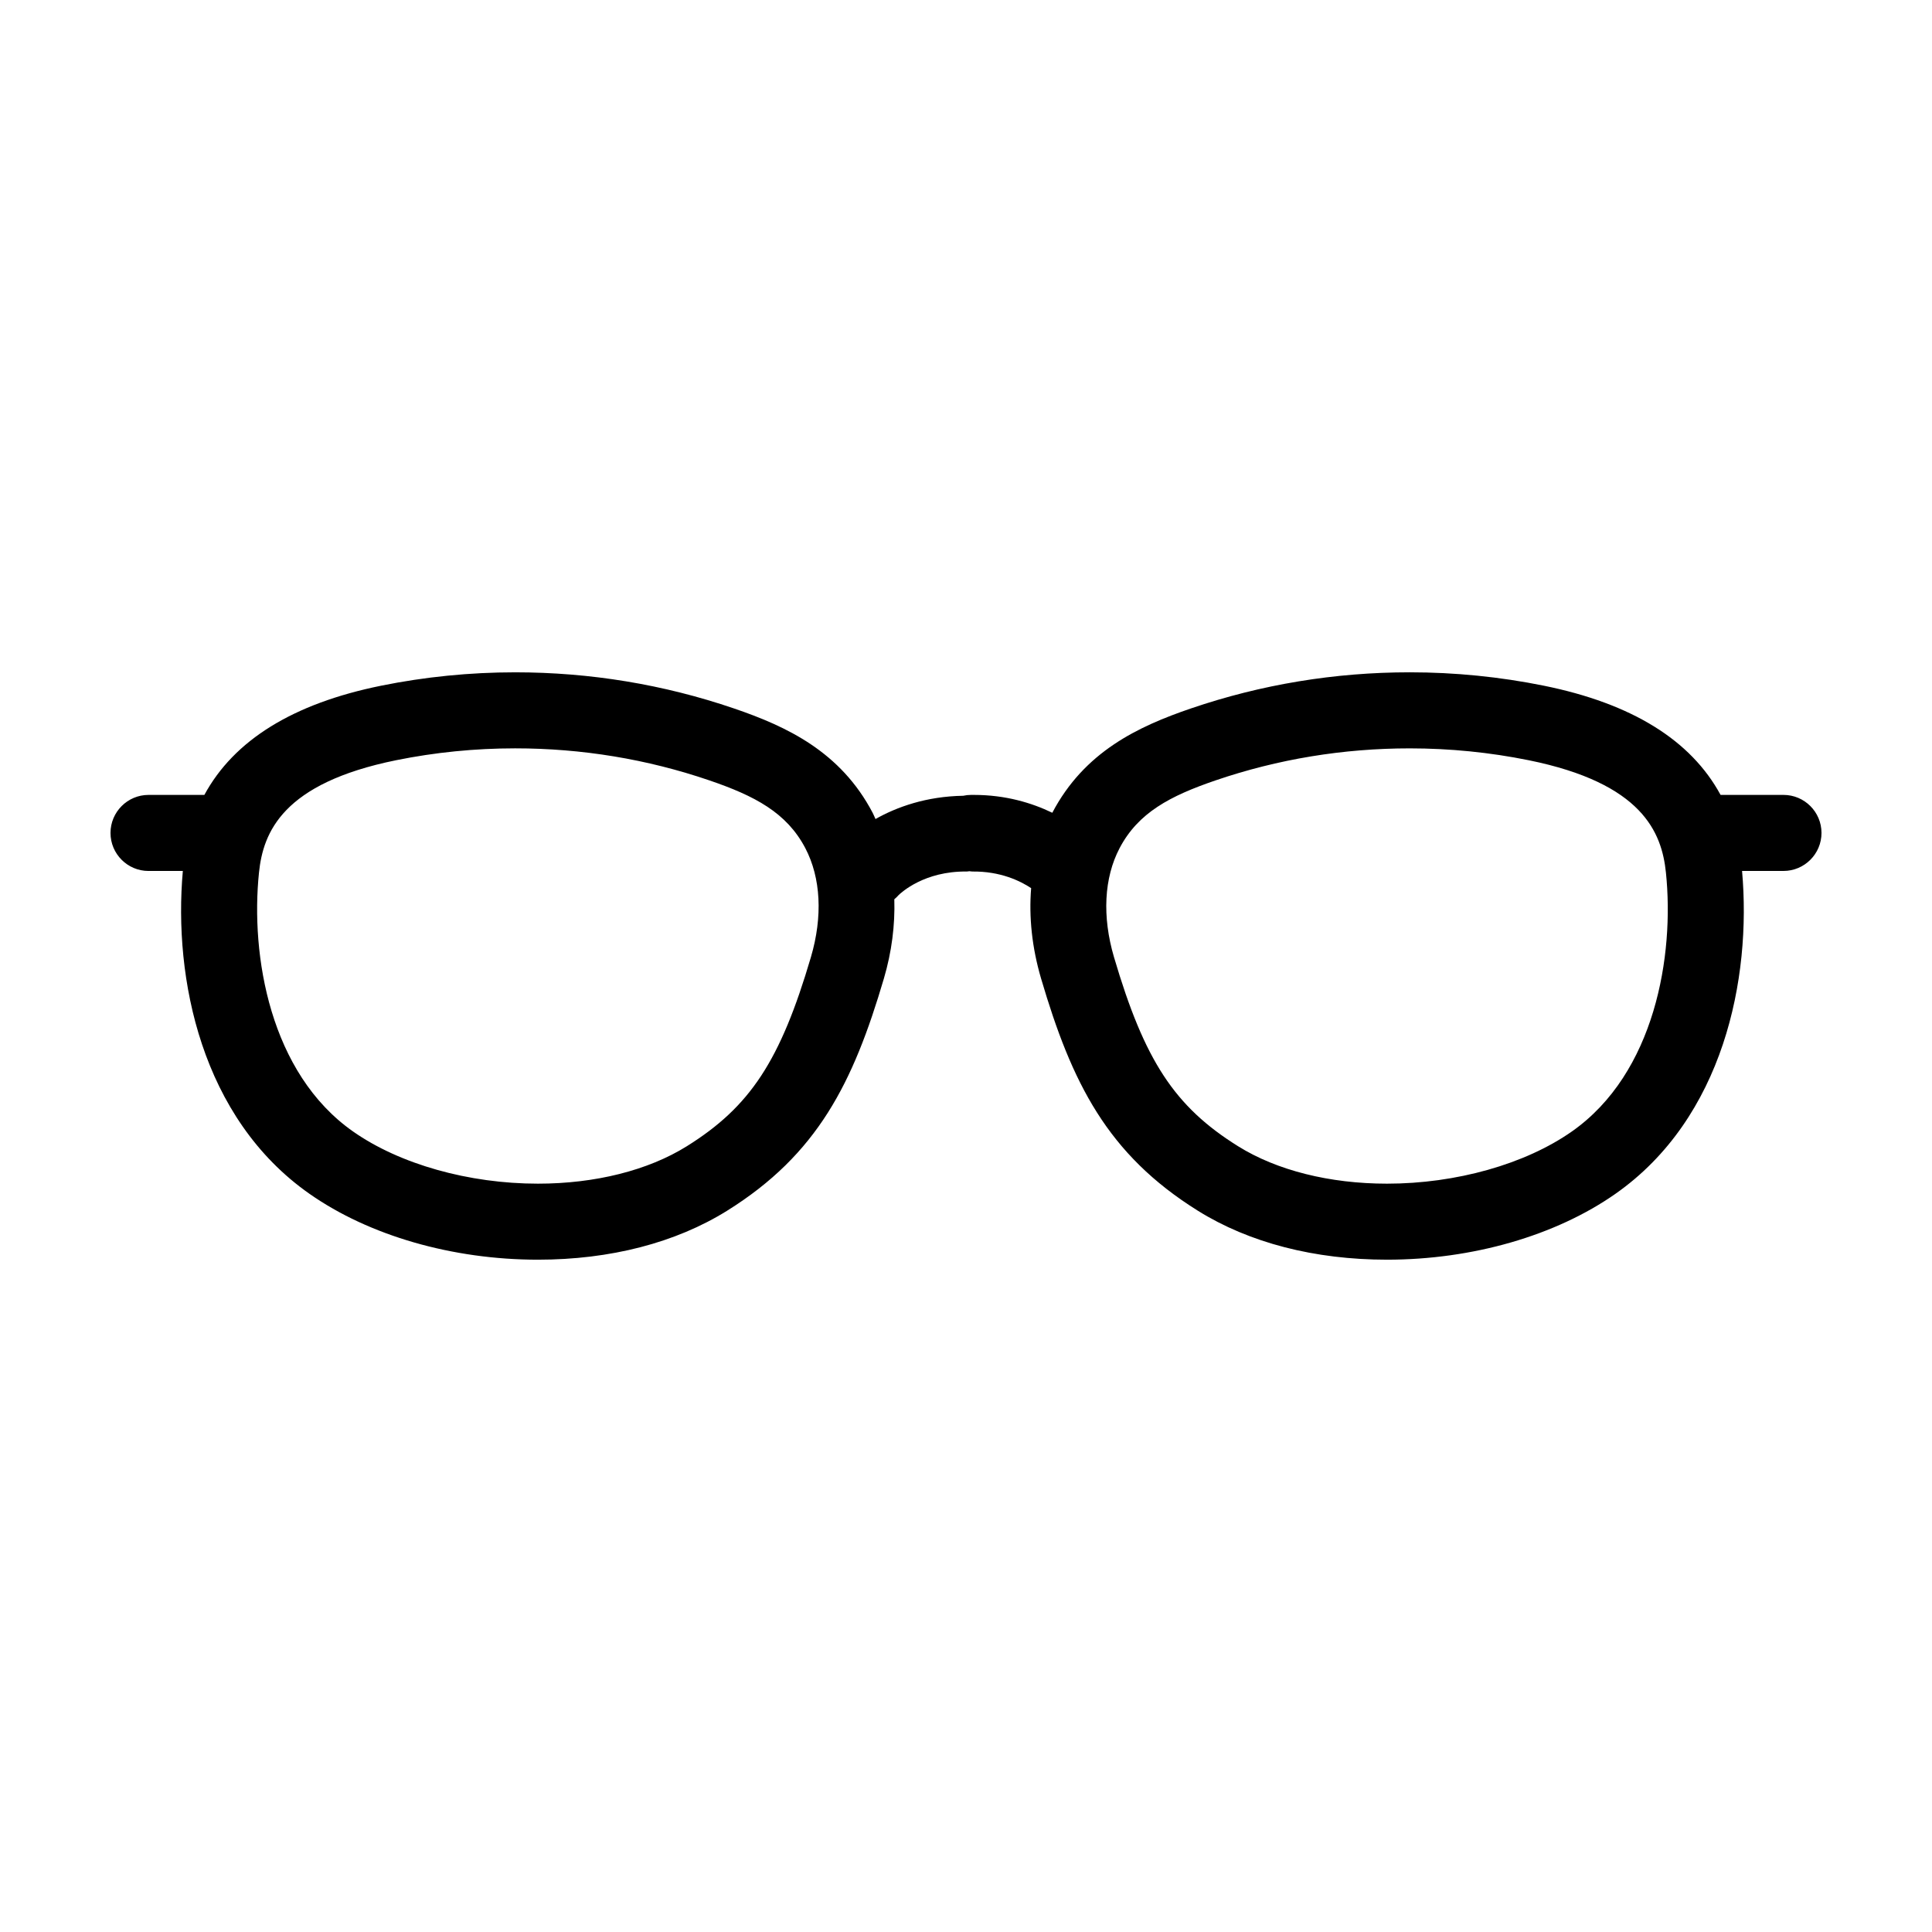
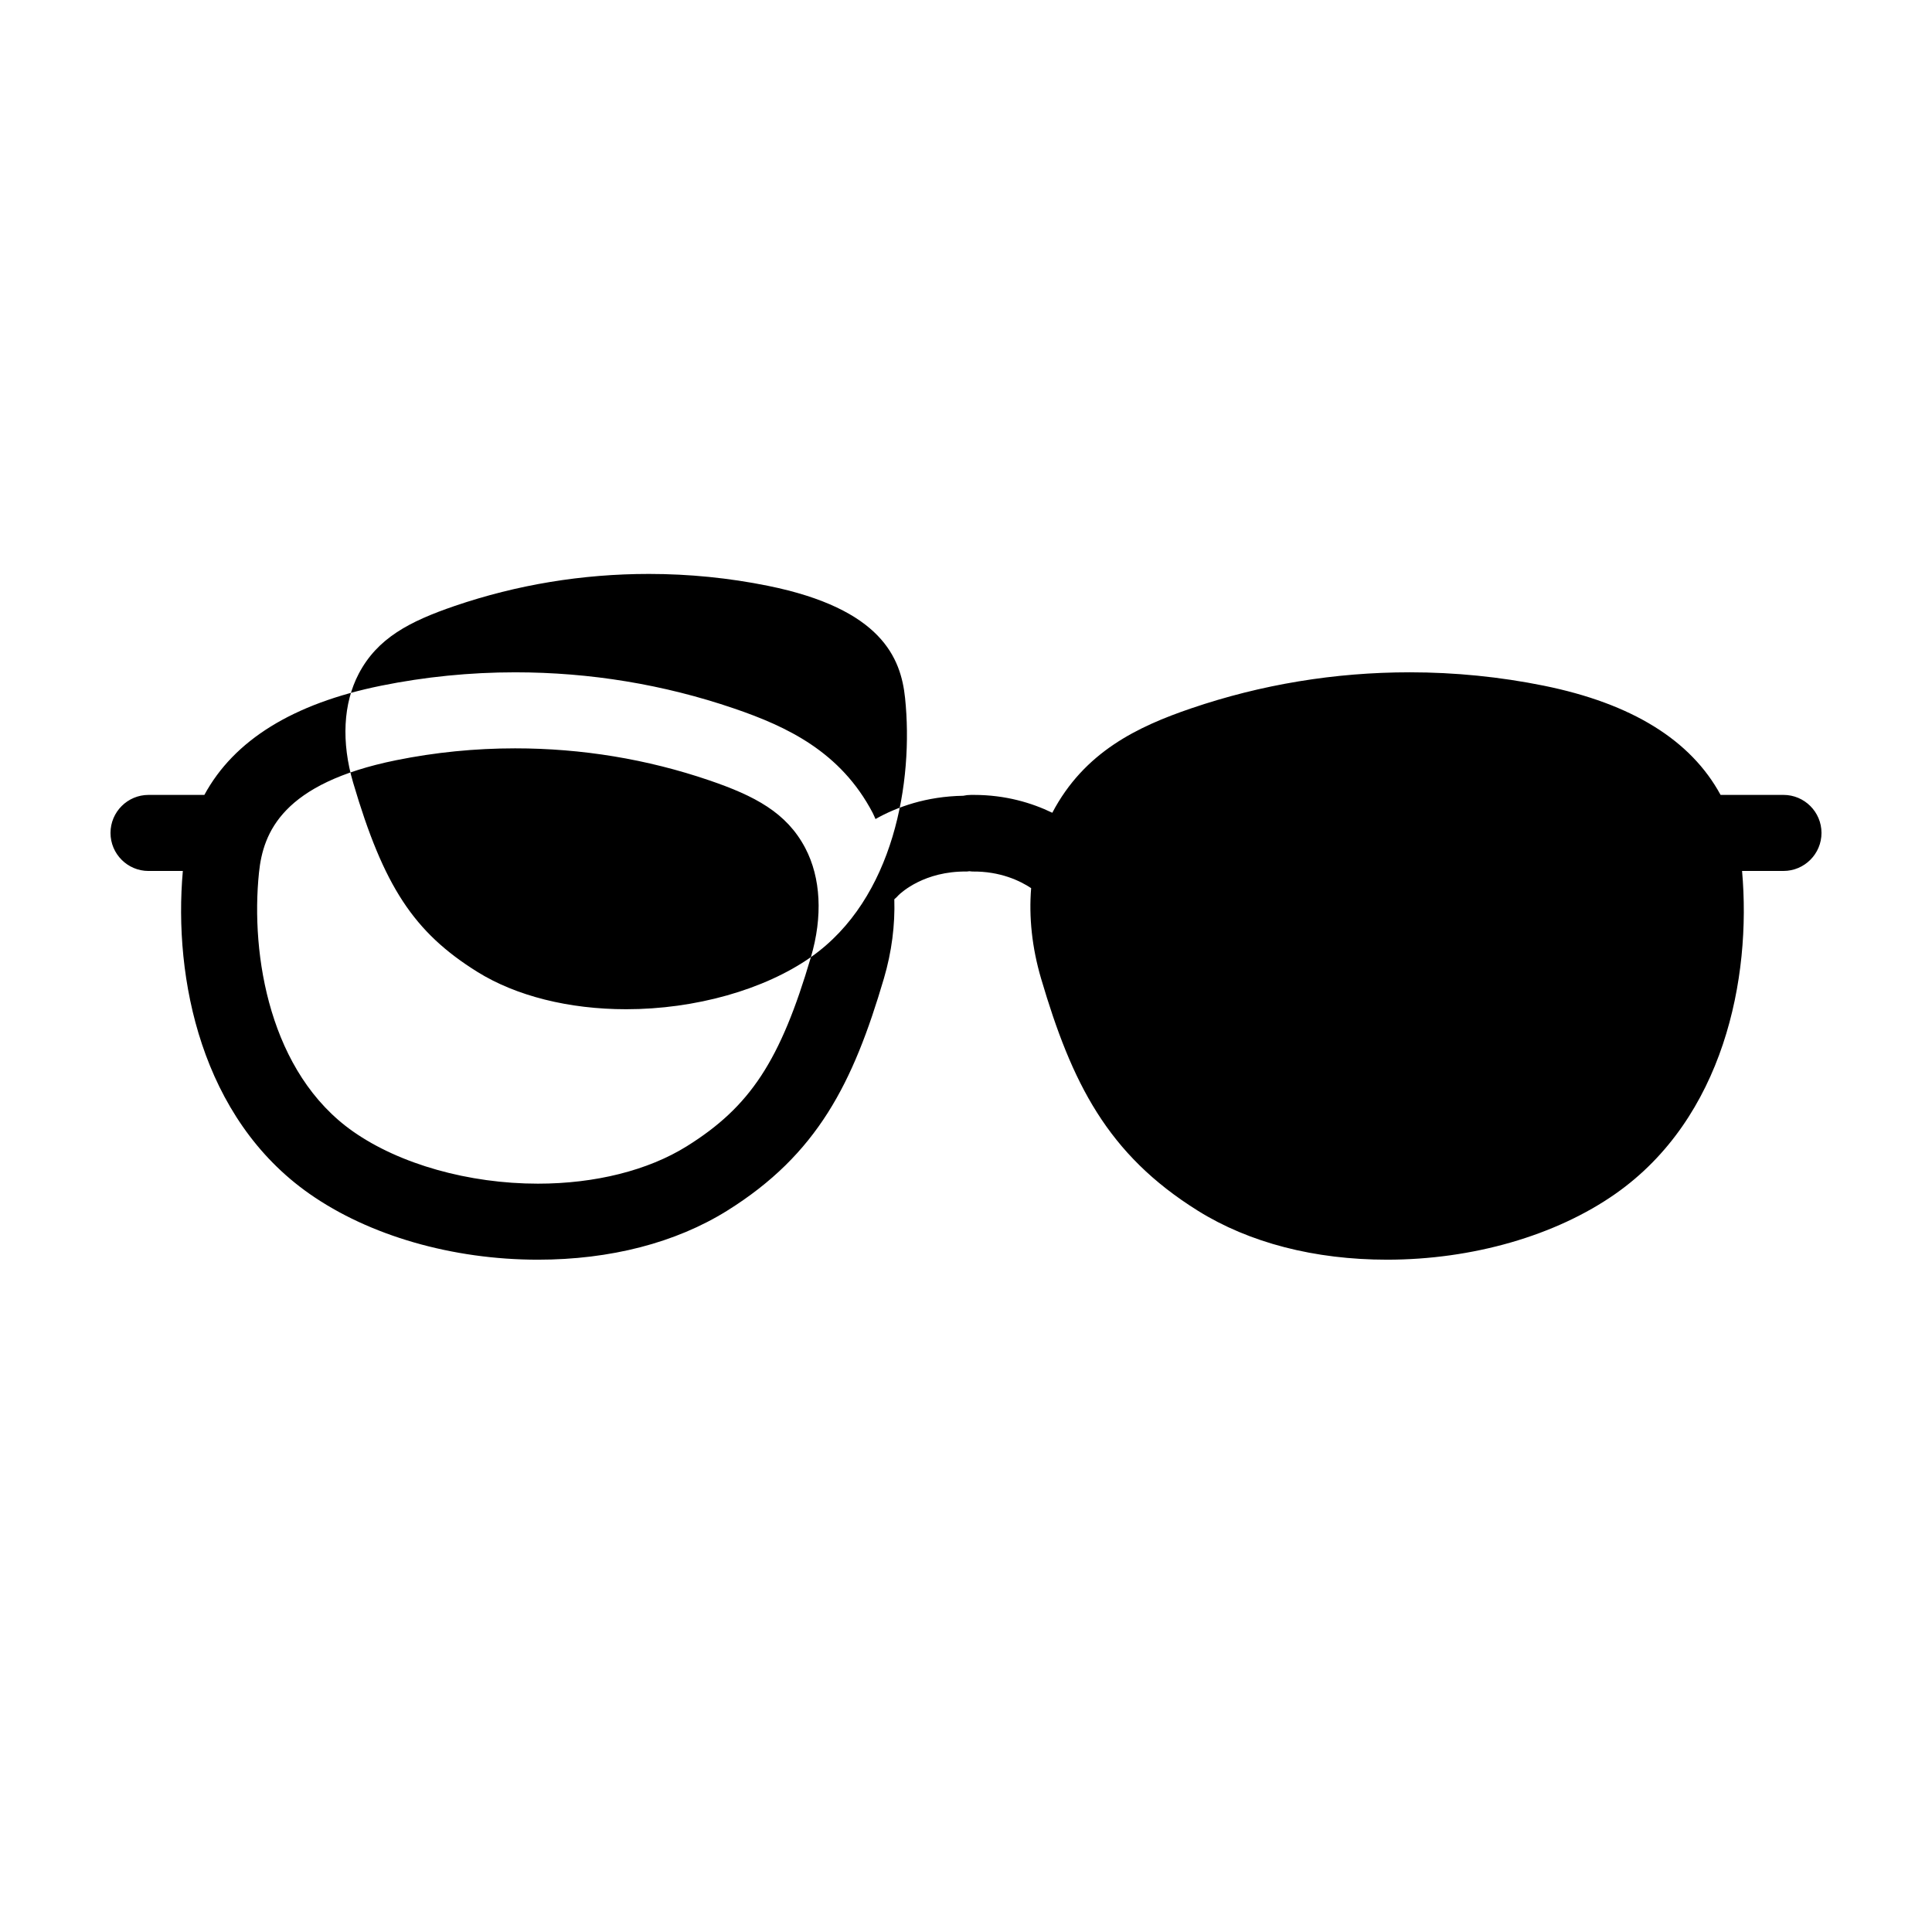
<svg xmlns="http://www.w3.org/2000/svg" fill="#000000" width="800px" height="800px" version="1.1" viewBox="144 144 512 512">
-   <path d="m616.64 354.66h-16.672c-7.844-14.496-23.492-24.215-46.84-28.945-11.609-2.352-23.559-3.547-35.52-3.547-19.863 0-39.367 3.219-57.957 9.562-14.086 4.805-28.289 11.488-36.781 27.66-5.445-2.625-12.383-4.731-20.789-4.731h-0.746c-0.711 0-1.406 0.082-2.07 0.227-9.758 0.16-17.594 2.961-23.25 6.168-0.258-0.543-0.469-1.109-0.746-1.637-8.488-16.191-22.703-22.879-36.797-27.684-18.586-6.344-38.09-9.562-57.957-9.562-11.961 0-23.91 1.195-35.52 3.547-23.348 4.731-38.996 14.453-46.84 28.945l-14.793-0.004c-5.562 0-10.078 4.516-10.078 10.078s4.516 10.078 10.078 10.078h9.09c-2.539 28.543 4.922 65.492 33.57 85.562 15.828 11.09 37.891 17.453 60.527 17.453h0.004c19.176 0 36.5-4.484 50.105-12.957 24.023-14.973 33.434-33.902 41.574-61.535 2.106-7.141 2.977-14.223 2.769-21.02 0.398-0.352 0.801-0.695 1.148-1.117 0.68-0.66 6.82-6.375 18.027-6.238 0.242-0.004 0.469-0.059 0.707-0.082 0.25 0.02 0.492 0.074 0.75 0.082 7.512-0.098 12.781 2.516 15.629 4.402-0.625 7.672 0.227 15.789 2.637 23.973 8.137 27.633 17.547 46.562 41.574 61.535 13.602 8.48 30.93 12.957 50.105 12.957 22.633 0 44.691-6.363 60.523-17.453 28.637-20.07 36.102-57.02 33.562-85.566h10.973c5.562 0 10.078-4.516 10.078-10.078-0.004-5.562-4.516-10.074-10.078-10.074zm-257.74 42.988c-8.086 27.461-16.086 39.641-32.902 50.125-10.258 6.394-24.262 9.91-39.441 9.91h-0.004c-18.32 0-36.625-5.16-48.965-13.809-22.066-15.461-27.234-46.645-24.953-68.645 1.102-10.652 6.231-23.66 36.359-29.766 10.293-2.086 20.898-3.144 31.52-3.144 17.648 0 34.961 2.852 51.449 8.48 12.062 4.117 20.523 8.559 25.457 17.973 4.121 7.867 4.644 18.121 1.48 28.875zm201.63 46.227c-12.34 8.645-30.641 13.809-48.961 13.809-15.184 0-29.191-3.516-39.449-9.91-16.82-10.484-24.816-22.668-32.902-50.129-3.168-10.75-2.641-21.004 1.48-28.867 4.934-9.418 13.402-13.855 25.457-17.973 16.488-5.629 33.801-8.48 51.449-8.48 10.621 0 21.219 1.059 31.52 3.144 30.129 6.106 35.262 19.113 36.363 29.766 2.281 21.996-2.891 53.18-24.957 68.641z" />
+   <path d="m616.64 354.66h-16.672c-7.844-14.496-23.492-24.215-46.84-28.945-11.609-2.352-23.559-3.547-35.52-3.547-19.863 0-39.367 3.219-57.957 9.562-14.086 4.805-28.289 11.488-36.781 27.66-5.445-2.625-12.383-4.731-20.789-4.731h-0.746c-0.711 0-1.406 0.082-2.07 0.227-9.758 0.16-17.594 2.961-23.25 6.168-0.258-0.543-0.469-1.109-0.746-1.637-8.488-16.191-22.703-22.879-36.797-27.684-18.586-6.344-38.09-9.562-57.957-9.562-11.961 0-23.91 1.195-35.52 3.547-23.348 4.731-38.996 14.453-46.84 28.945l-14.793-0.004c-5.562 0-10.078 4.516-10.078 10.078s4.516 10.078 10.078 10.078h9.09c-2.539 28.543 4.922 65.492 33.57 85.562 15.828 11.09 37.891 17.453 60.527 17.453h0.004c19.176 0 36.5-4.484 50.105-12.957 24.023-14.973 33.434-33.902 41.574-61.535 2.106-7.141 2.977-14.223 2.769-21.02 0.398-0.352 0.801-0.695 1.148-1.117 0.68-0.66 6.82-6.375 18.027-6.238 0.242-0.004 0.469-0.059 0.707-0.082 0.25 0.02 0.492 0.074 0.75 0.082 7.512-0.098 12.781 2.516 15.629 4.402-0.625 7.672 0.227 15.789 2.637 23.973 8.137 27.633 17.547 46.562 41.574 61.535 13.602 8.48 30.93 12.957 50.105 12.957 22.633 0 44.691-6.363 60.523-17.453 28.637-20.07 36.102-57.02 33.562-85.566h10.973c5.562 0 10.078-4.516 10.078-10.078-0.004-5.562-4.516-10.074-10.078-10.074zm-257.74 42.988c-8.086 27.461-16.086 39.641-32.902 50.125-10.258 6.394-24.262 9.91-39.441 9.91h-0.004c-18.32 0-36.625-5.16-48.965-13.809-22.066-15.461-27.234-46.645-24.953-68.645 1.102-10.652 6.231-23.66 36.359-29.766 10.293-2.086 20.898-3.144 31.52-3.144 17.648 0 34.961 2.852 51.449 8.48 12.062 4.117 20.523 8.559 25.457 17.973 4.121 7.867 4.644 18.121 1.48 28.875zc-12.34 8.645-30.641 13.809-48.961 13.809-15.184 0-29.191-3.516-39.449-9.91-16.82-10.484-24.816-22.668-32.902-50.129-3.168-10.75-2.641-21.004 1.48-28.867 4.934-9.418 13.402-13.855 25.457-17.973 16.488-5.629 33.801-8.48 51.449-8.48 10.621 0 21.219 1.059 31.52 3.144 30.129 6.106 35.262 19.113 36.363 29.766 2.281 21.996-2.891 53.18-24.957 68.641z" />
</svg>